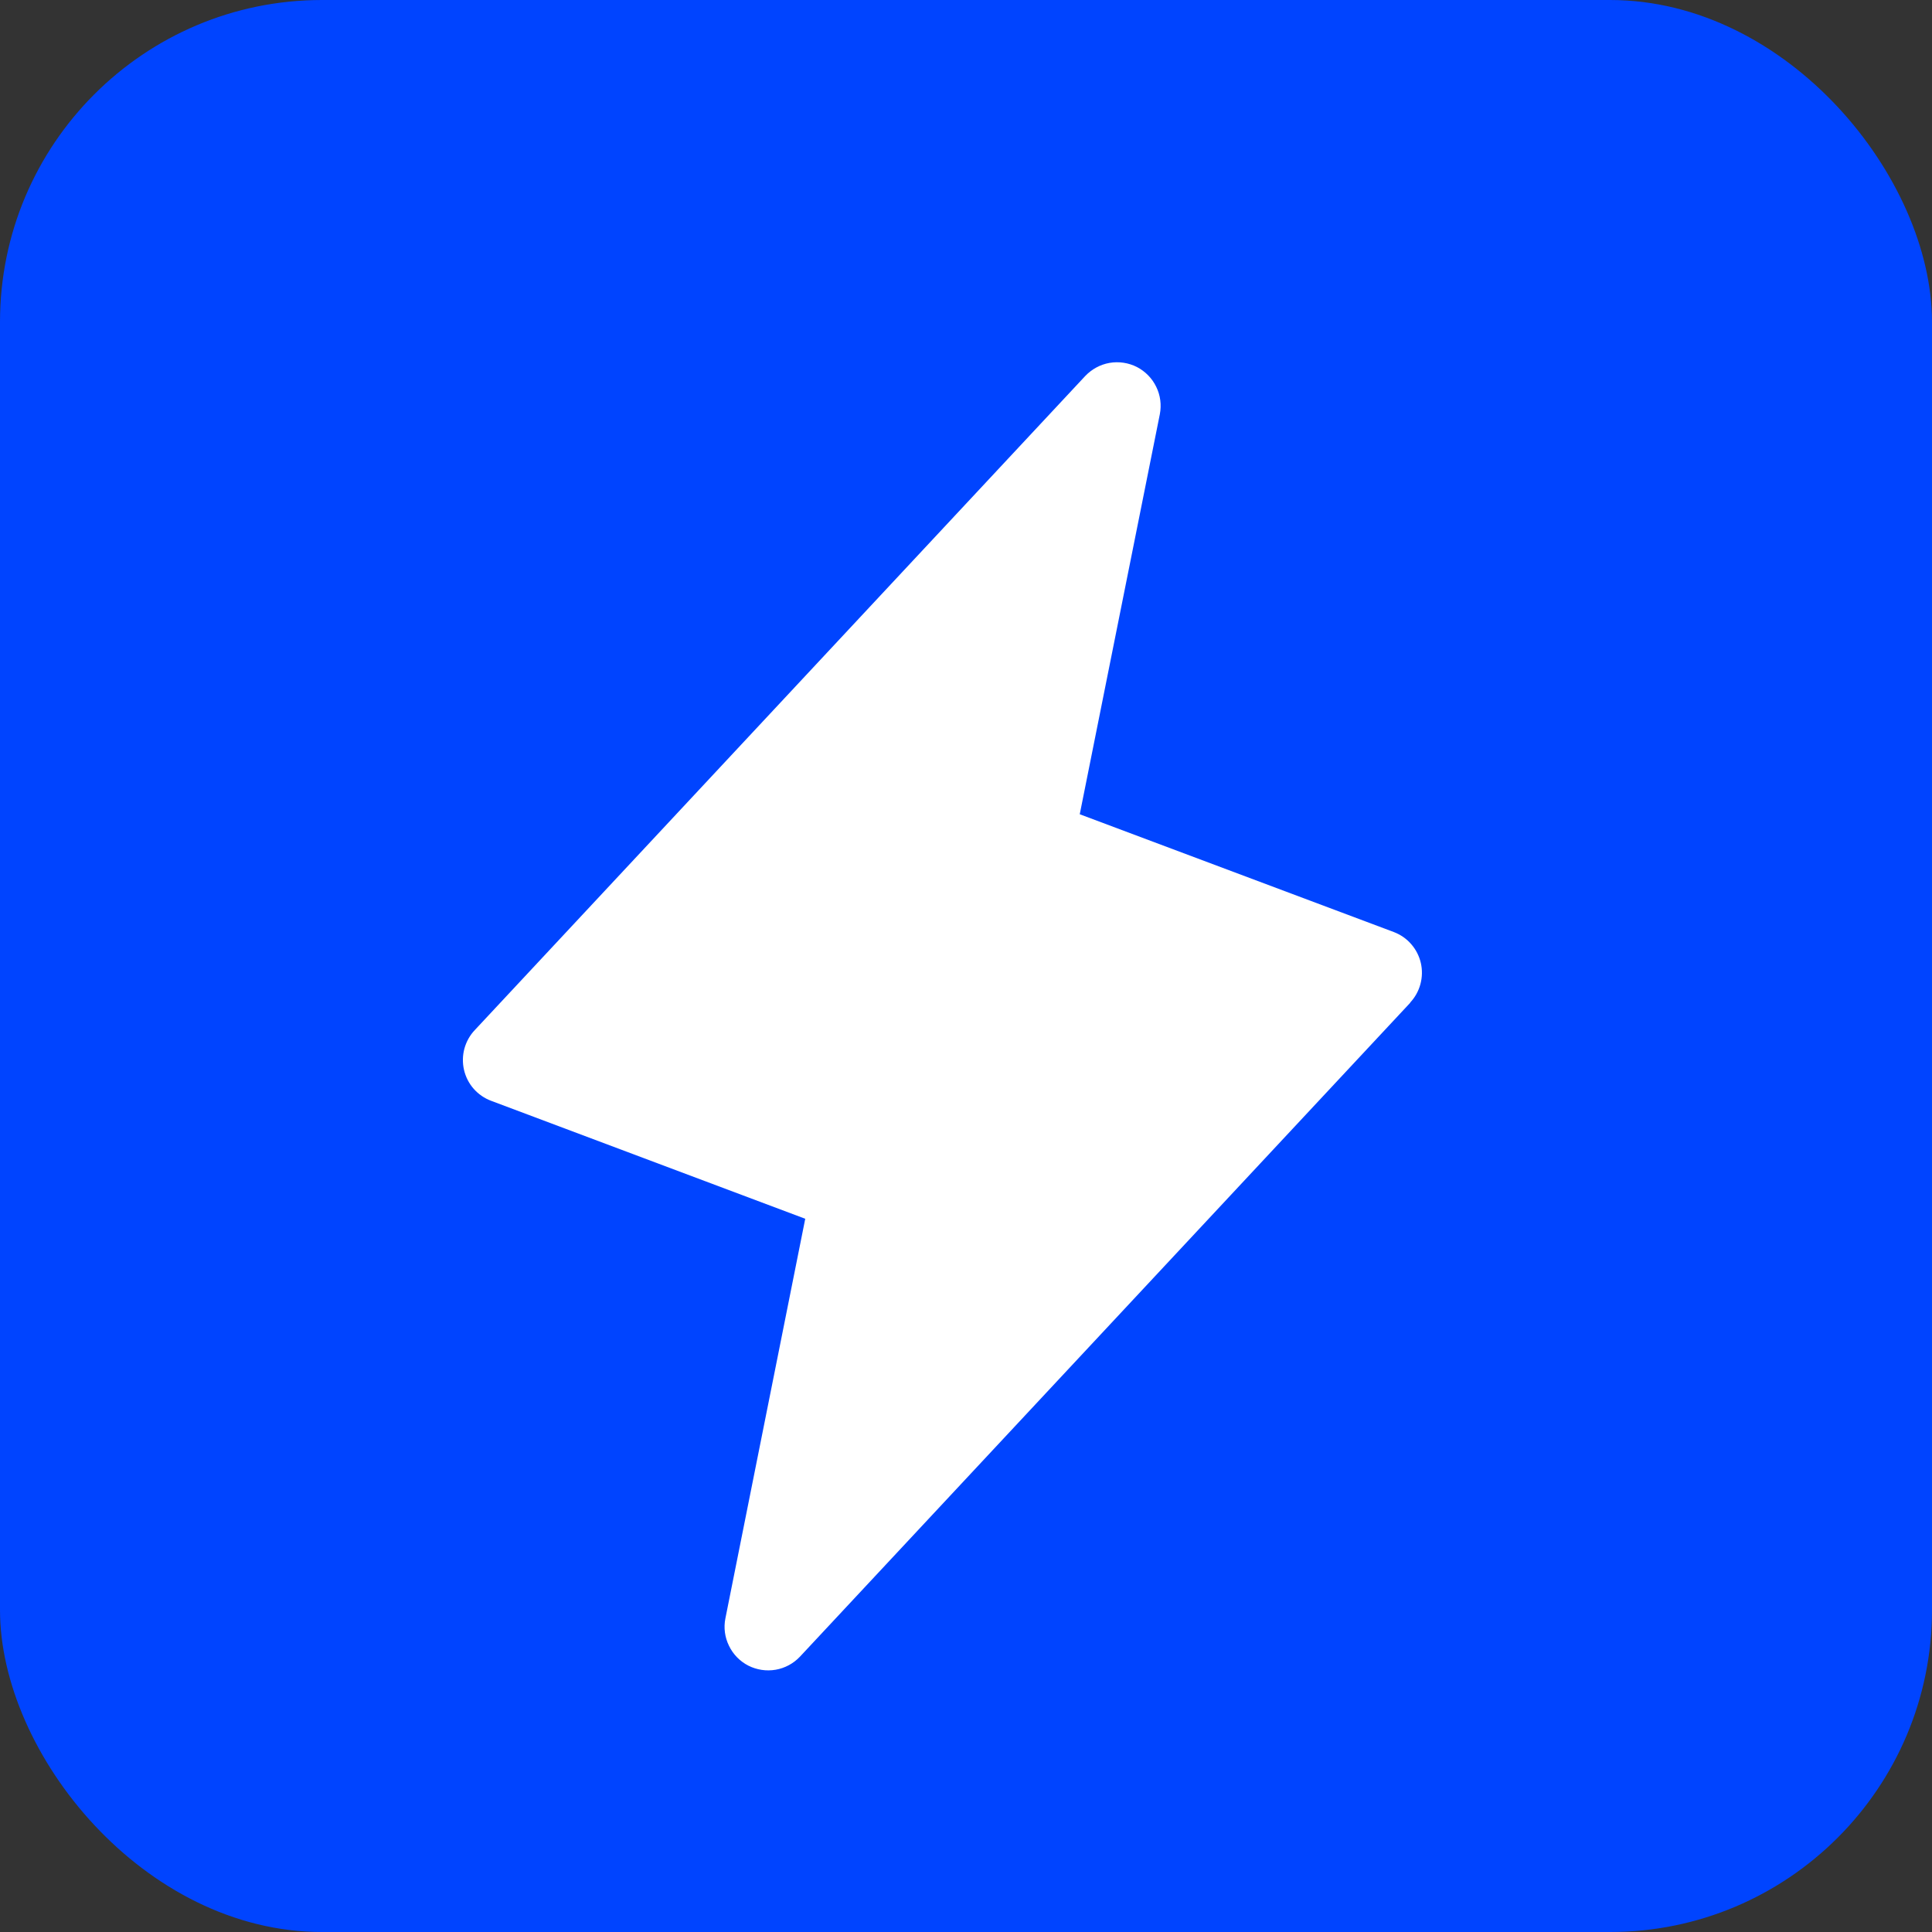
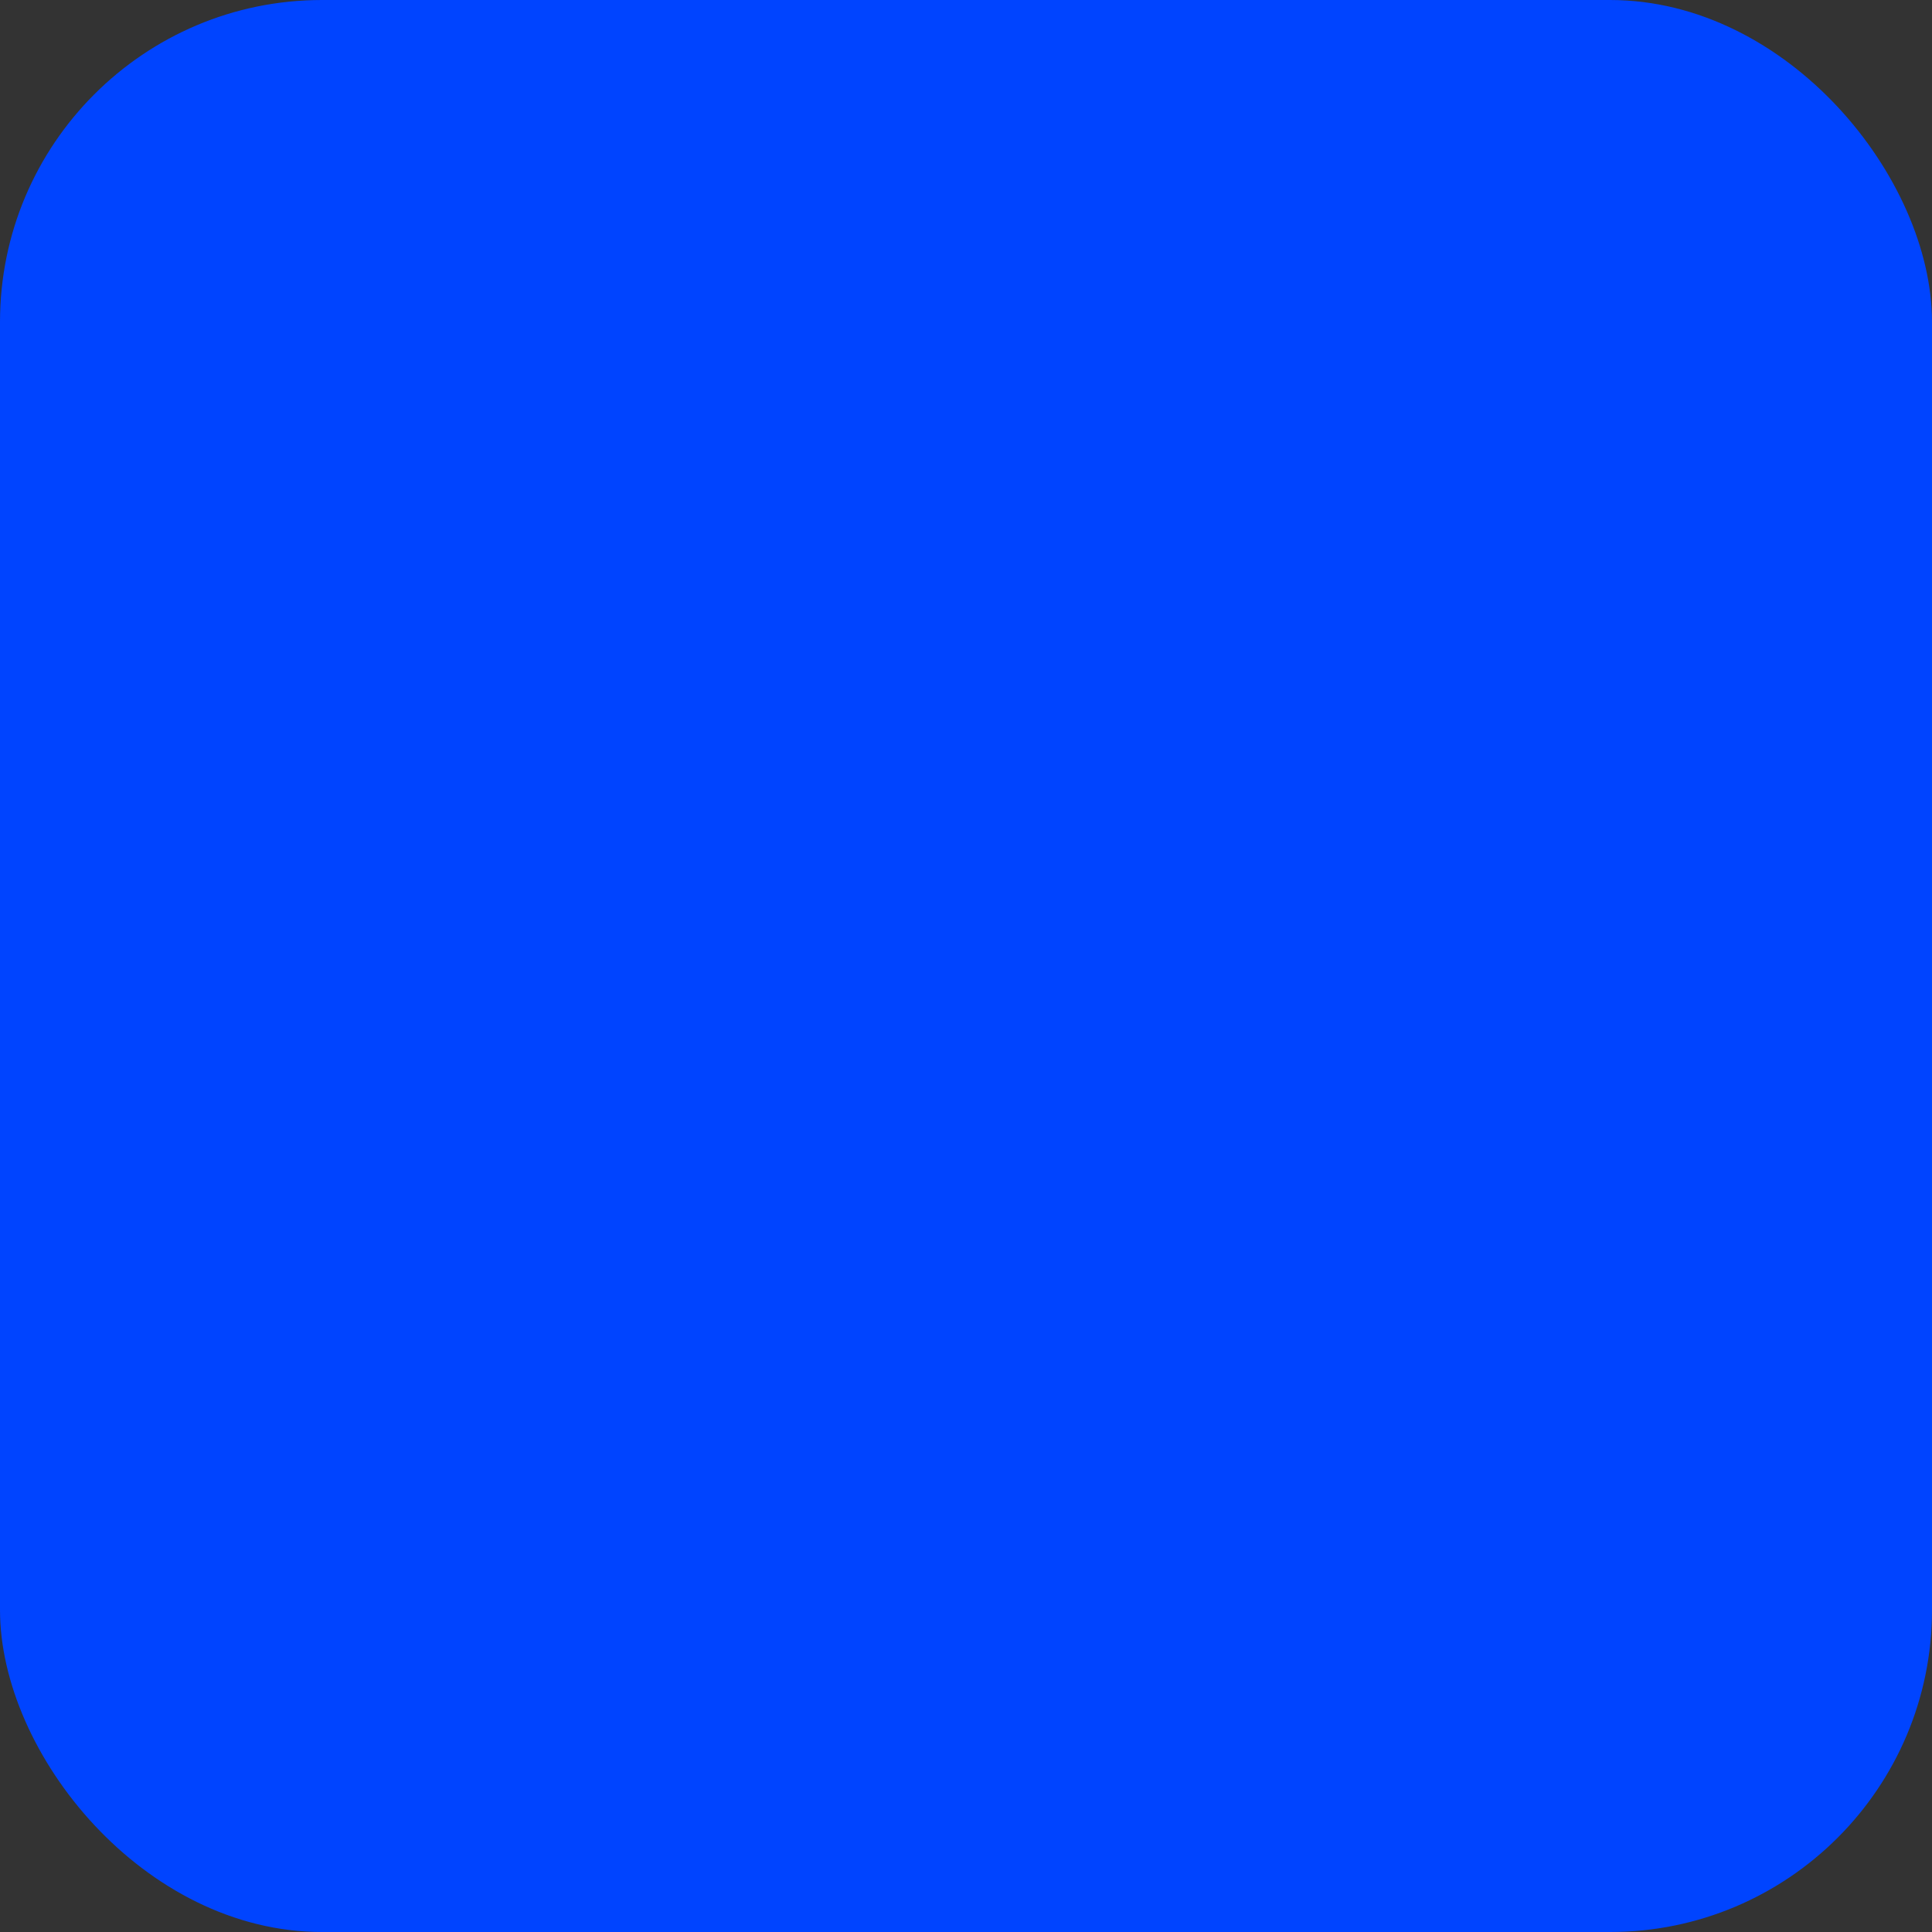
<svg xmlns="http://www.w3.org/2000/svg" width="24" height="24" viewBox="0 0 24 24" fill="none">
  <rect x="0" y="0" width="24" height="24" fill="#333333" stroke="none" />
  <rect width="24" height="24" rx="4" fill="#0044FF" />
-   <path d="M17.52 12.455L9.938 20.579C9.857 20.665 9.751 20.722 9.636 20.742C9.52 20.762 9.401 20.744 9.296 20.691C9.191 20.637 9.107 20.551 9.056 20.445C9.004 20.34 8.988 20.22 9.011 20.105L10.003 15.14L6.102 13.675C6.018 13.644 5.943 13.592 5.884 13.525C5.825 13.458 5.784 13.377 5.764 13.29C5.744 13.203 5.746 13.112 5.769 13.026C5.793 12.939 5.837 12.86 5.899 12.795L13.481 4.671C13.562 4.586 13.668 4.528 13.783 4.508C13.899 4.488 14.018 4.506 14.123 4.559C14.227 4.613 14.312 4.699 14.363 4.805C14.415 4.91 14.43 5.03 14.408 5.145L13.413 10.115L17.314 11.578C17.398 11.61 17.472 11.661 17.53 11.728C17.589 11.795 17.63 11.876 17.65 11.962C17.67 12.049 17.668 12.139 17.645 12.225C17.622 12.311 17.578 12.39 17.517 12.455H17.52Z" fill="white" />
</svg>